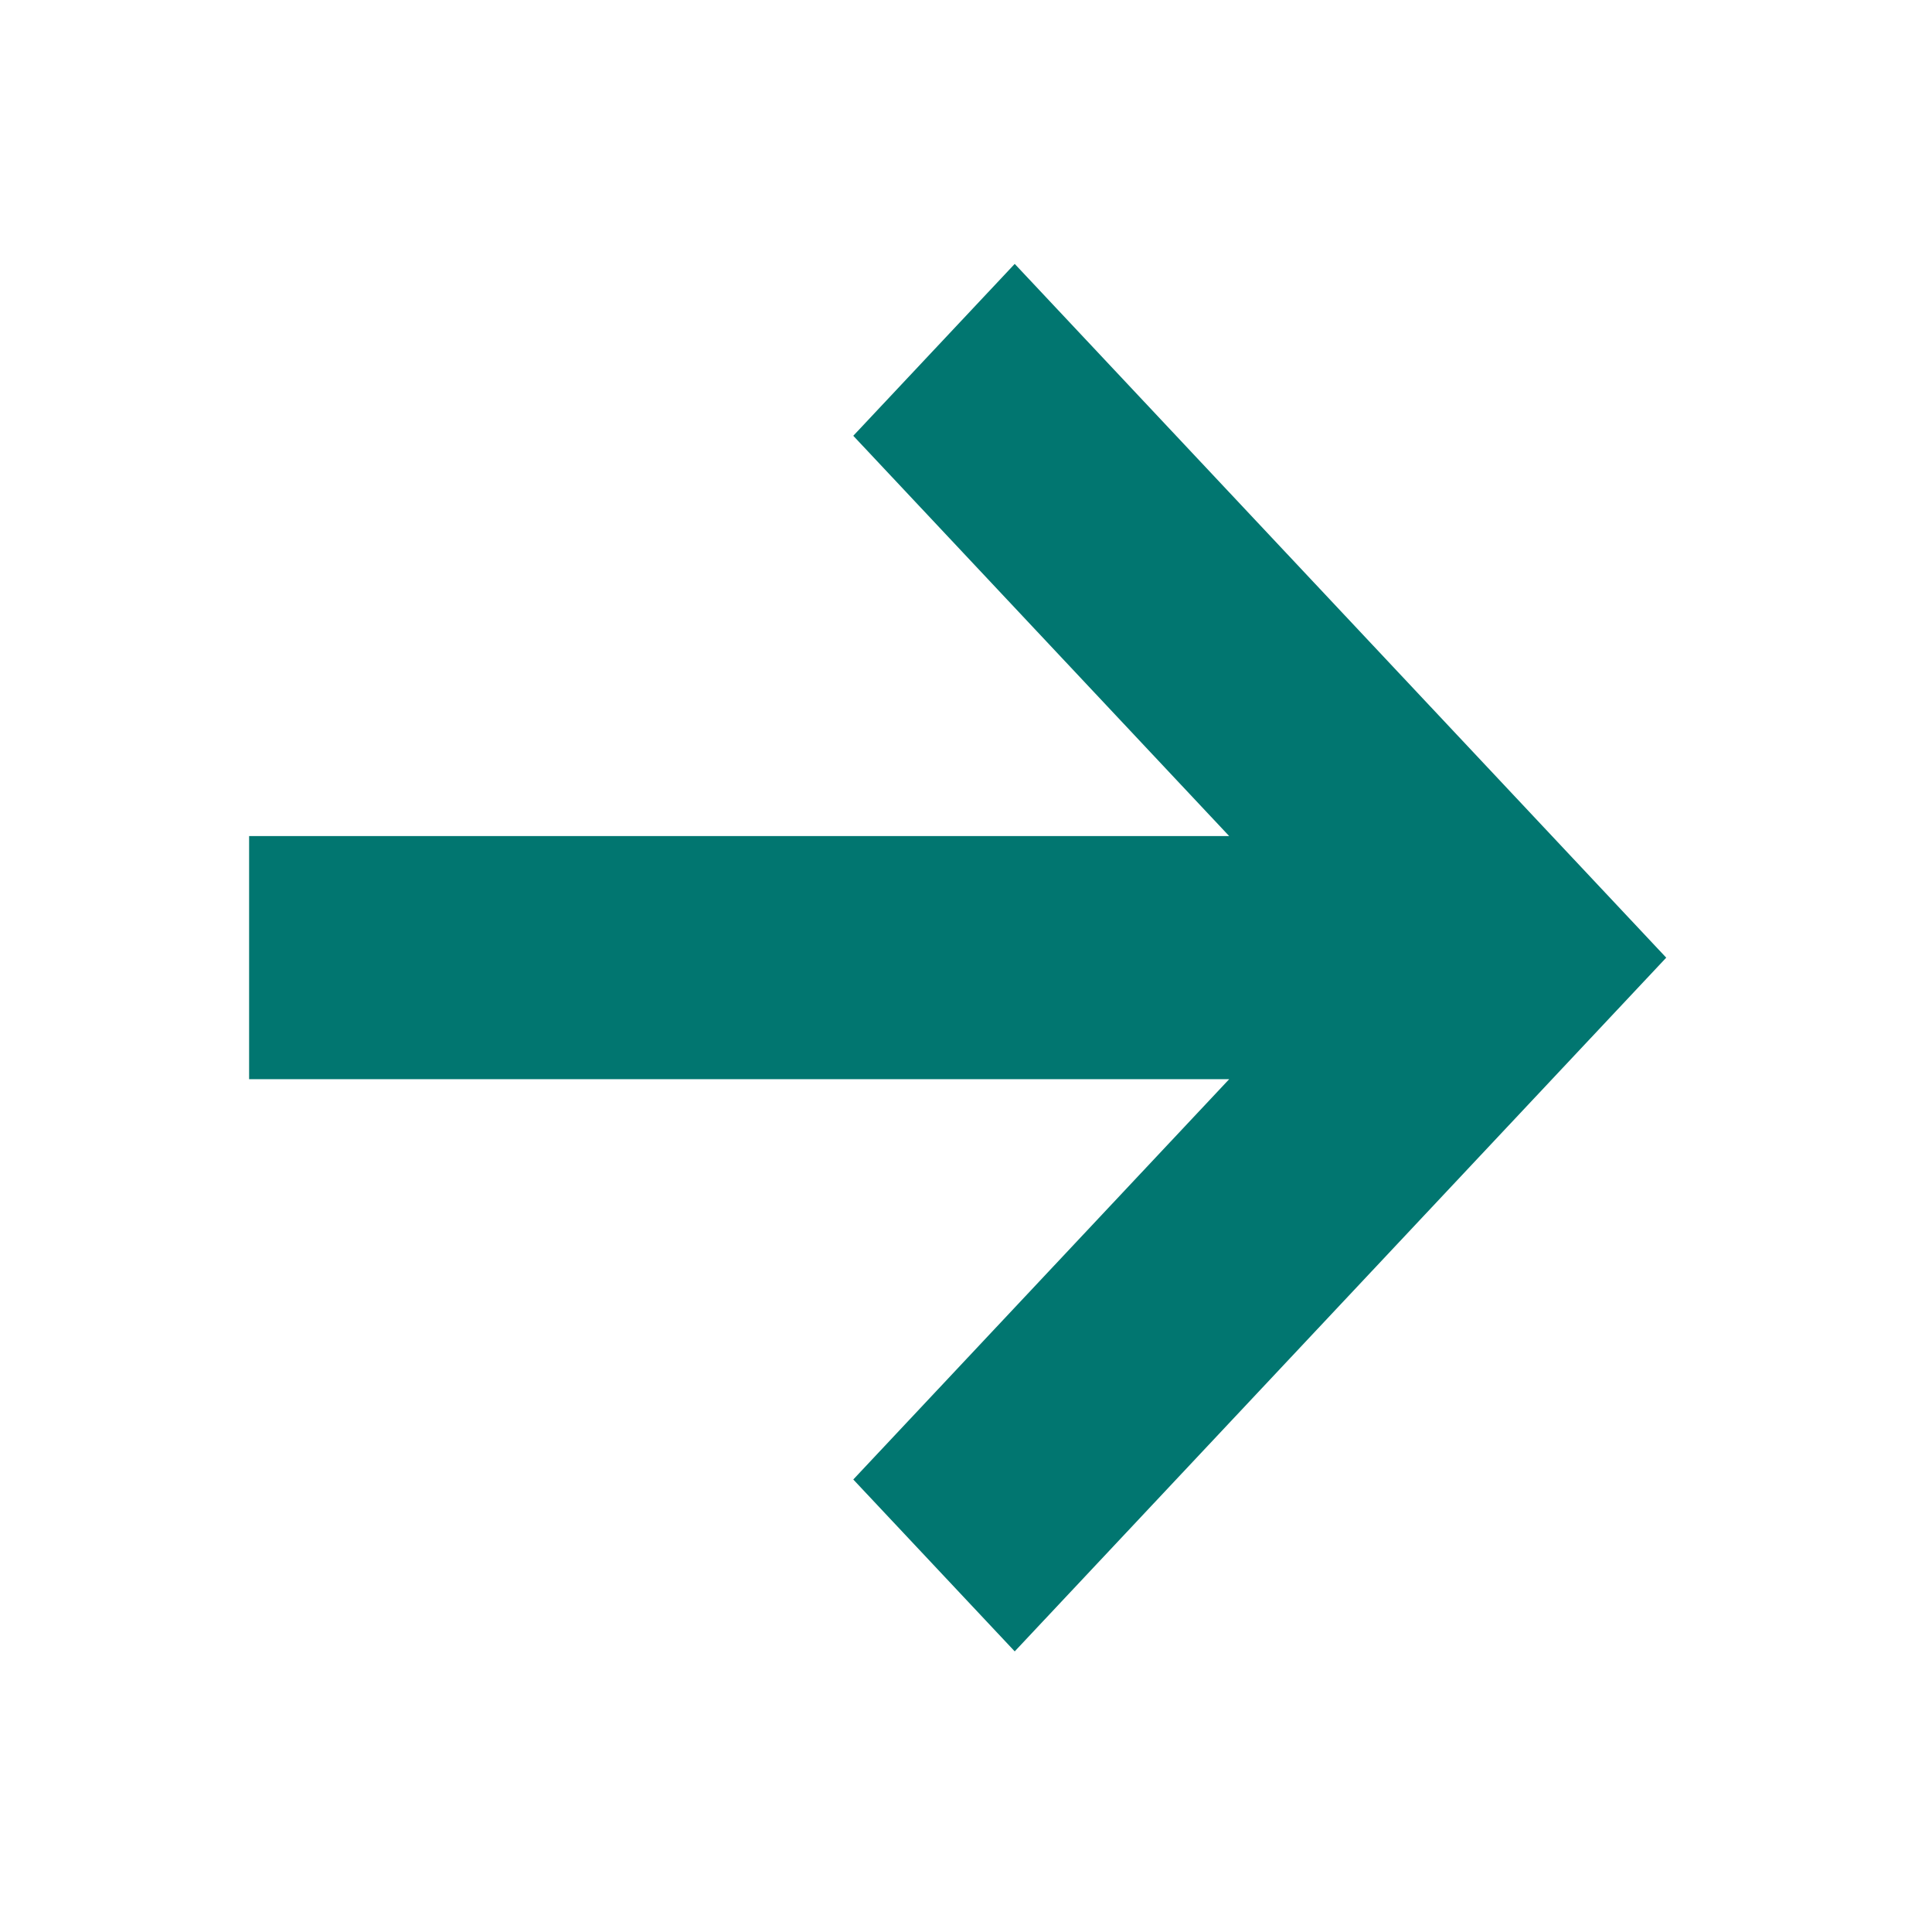
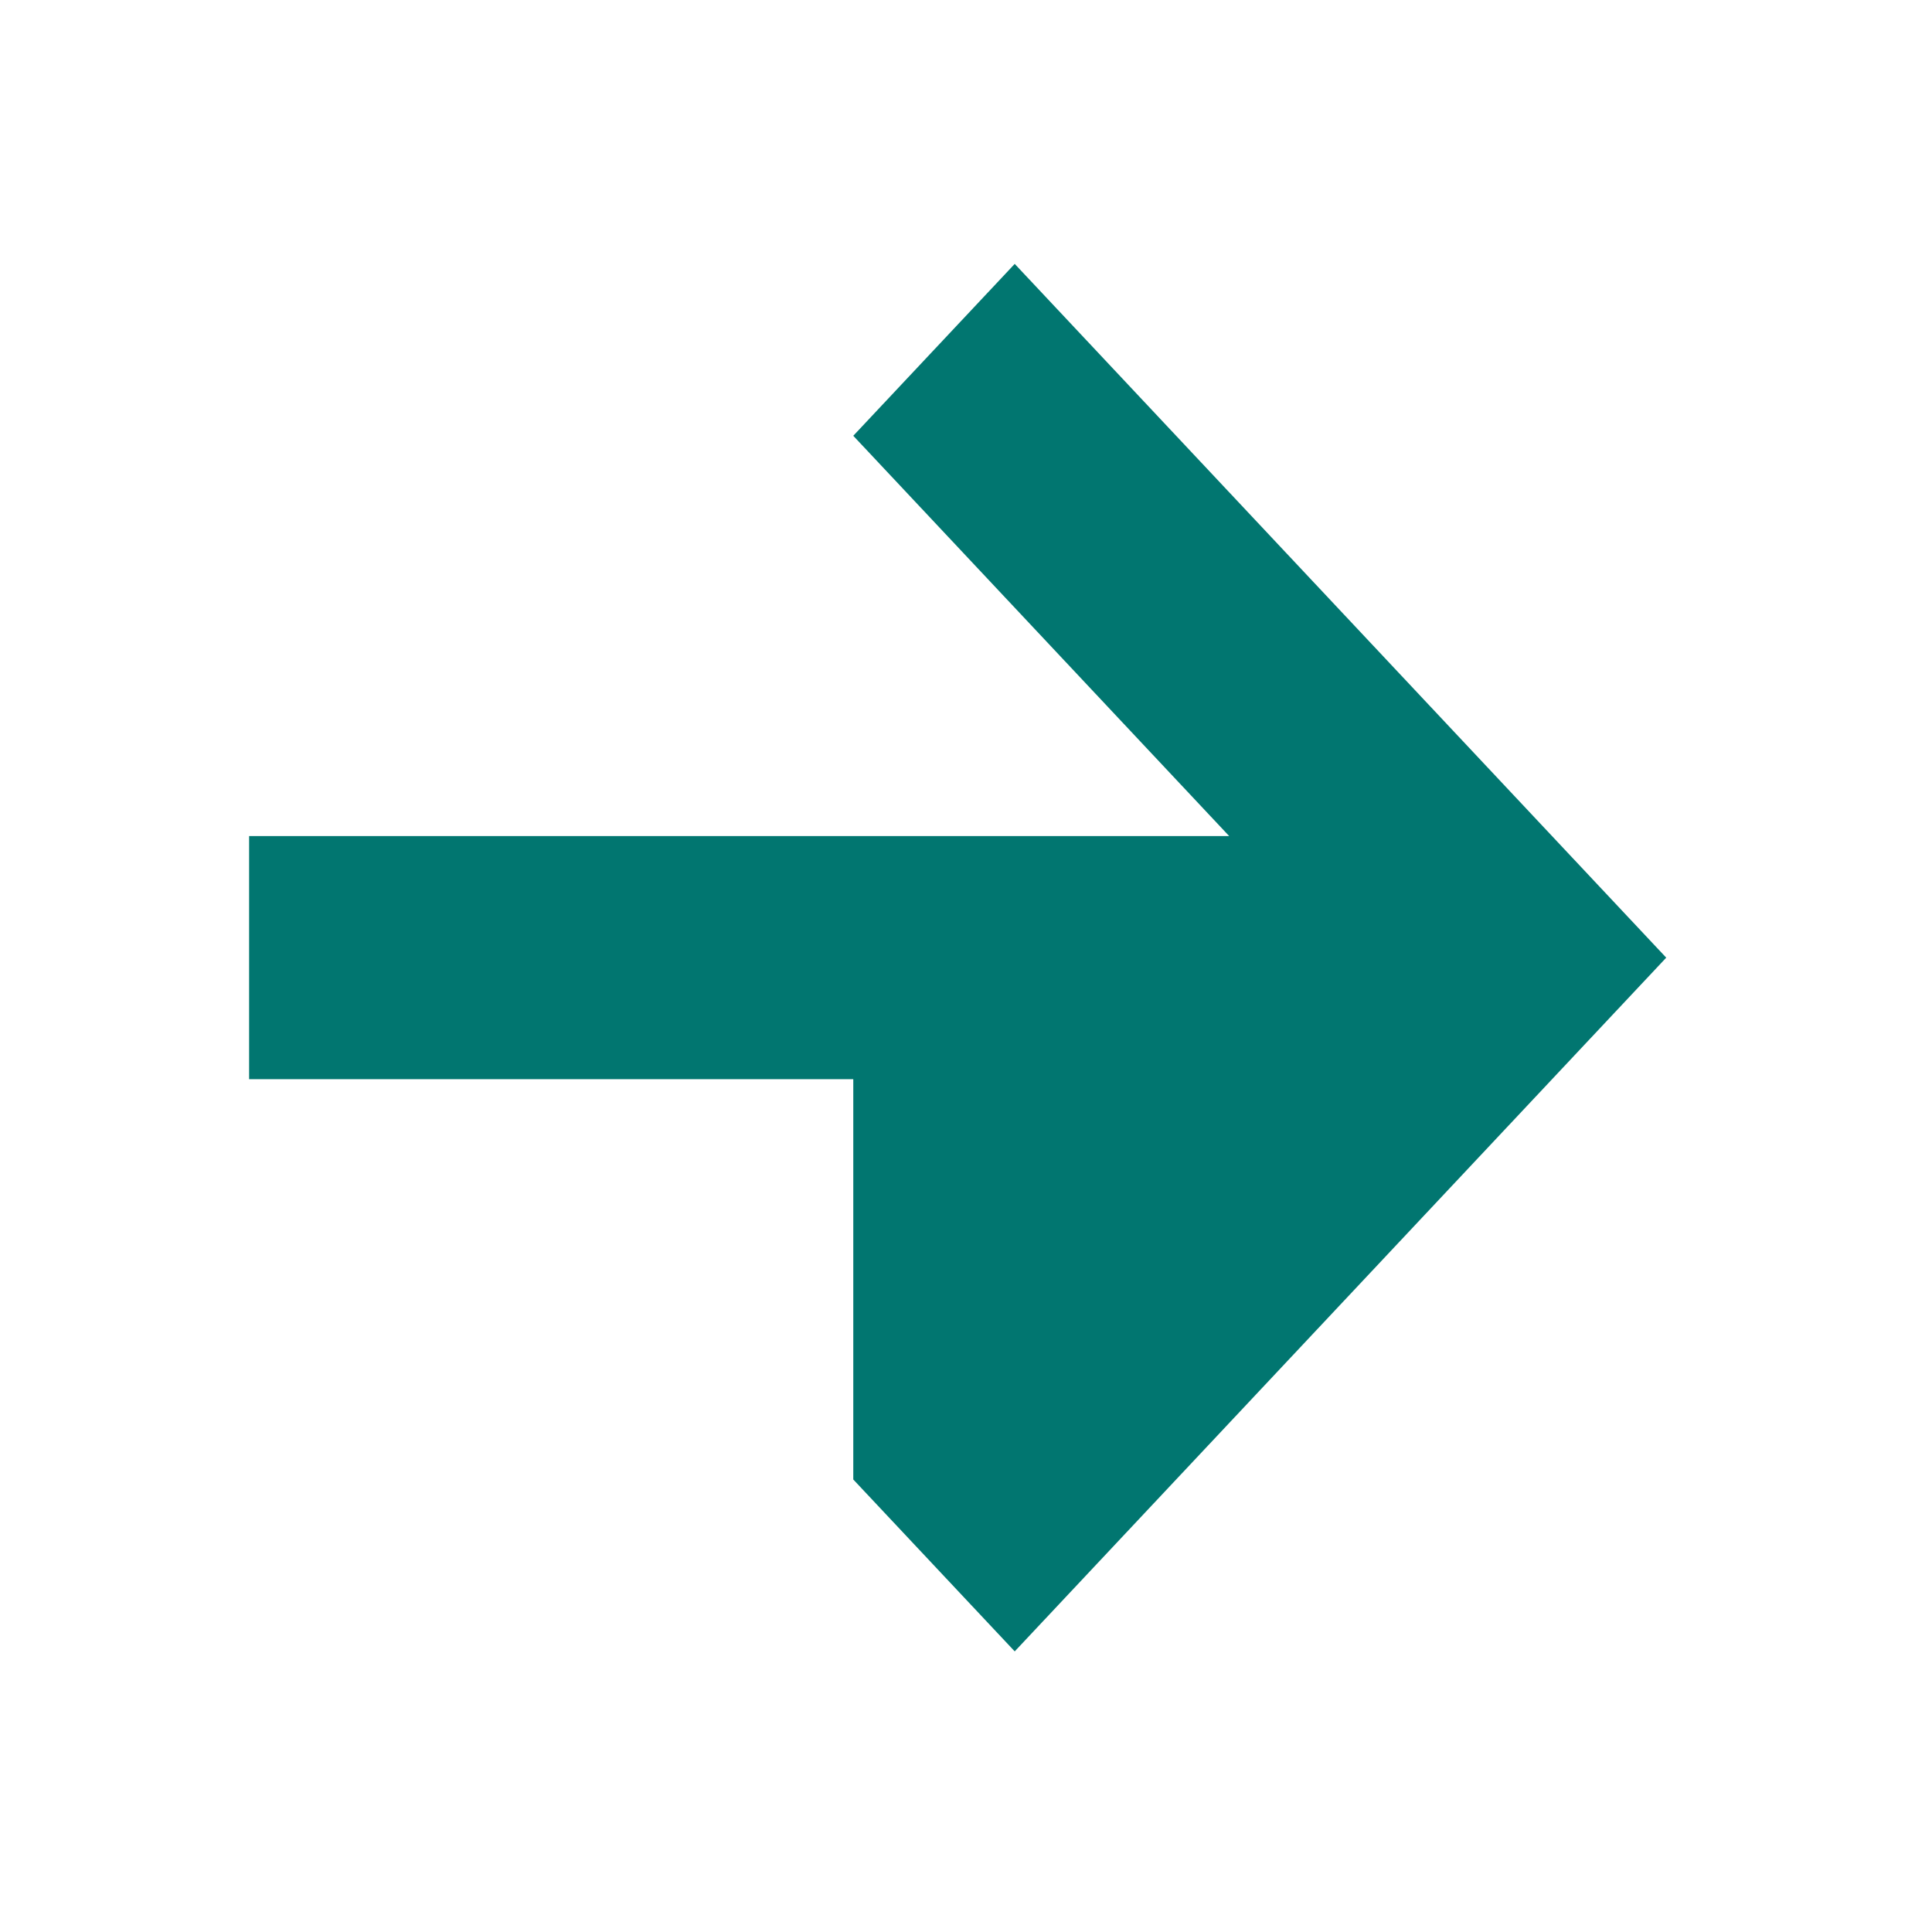
<svg xmlns="http://www.w3.org/2000/svg" width="32" height="32" viewBox="0 0 32 32" fill="none">
-   <path fill-rule="evenodd" clip-rule="evenodd" d="M20.359 17.875H4.126V13.848H20.359L14.133 7.218L16.807 4.371L27.598 15.862L16.807 27.352L14.133 24.505L20.359 17.875V17.875Z" fill="#017670" />
+   <path fill-rule="evenodd" clip-rule="evenodd" d="M20.359 17.875H4.126V13.848H20.359L14.133 7.218L16.807 4.371L27.598 15.862L16.807 27.352L14.133 24.505V17.875Z" fill="#017670" />
</svg>